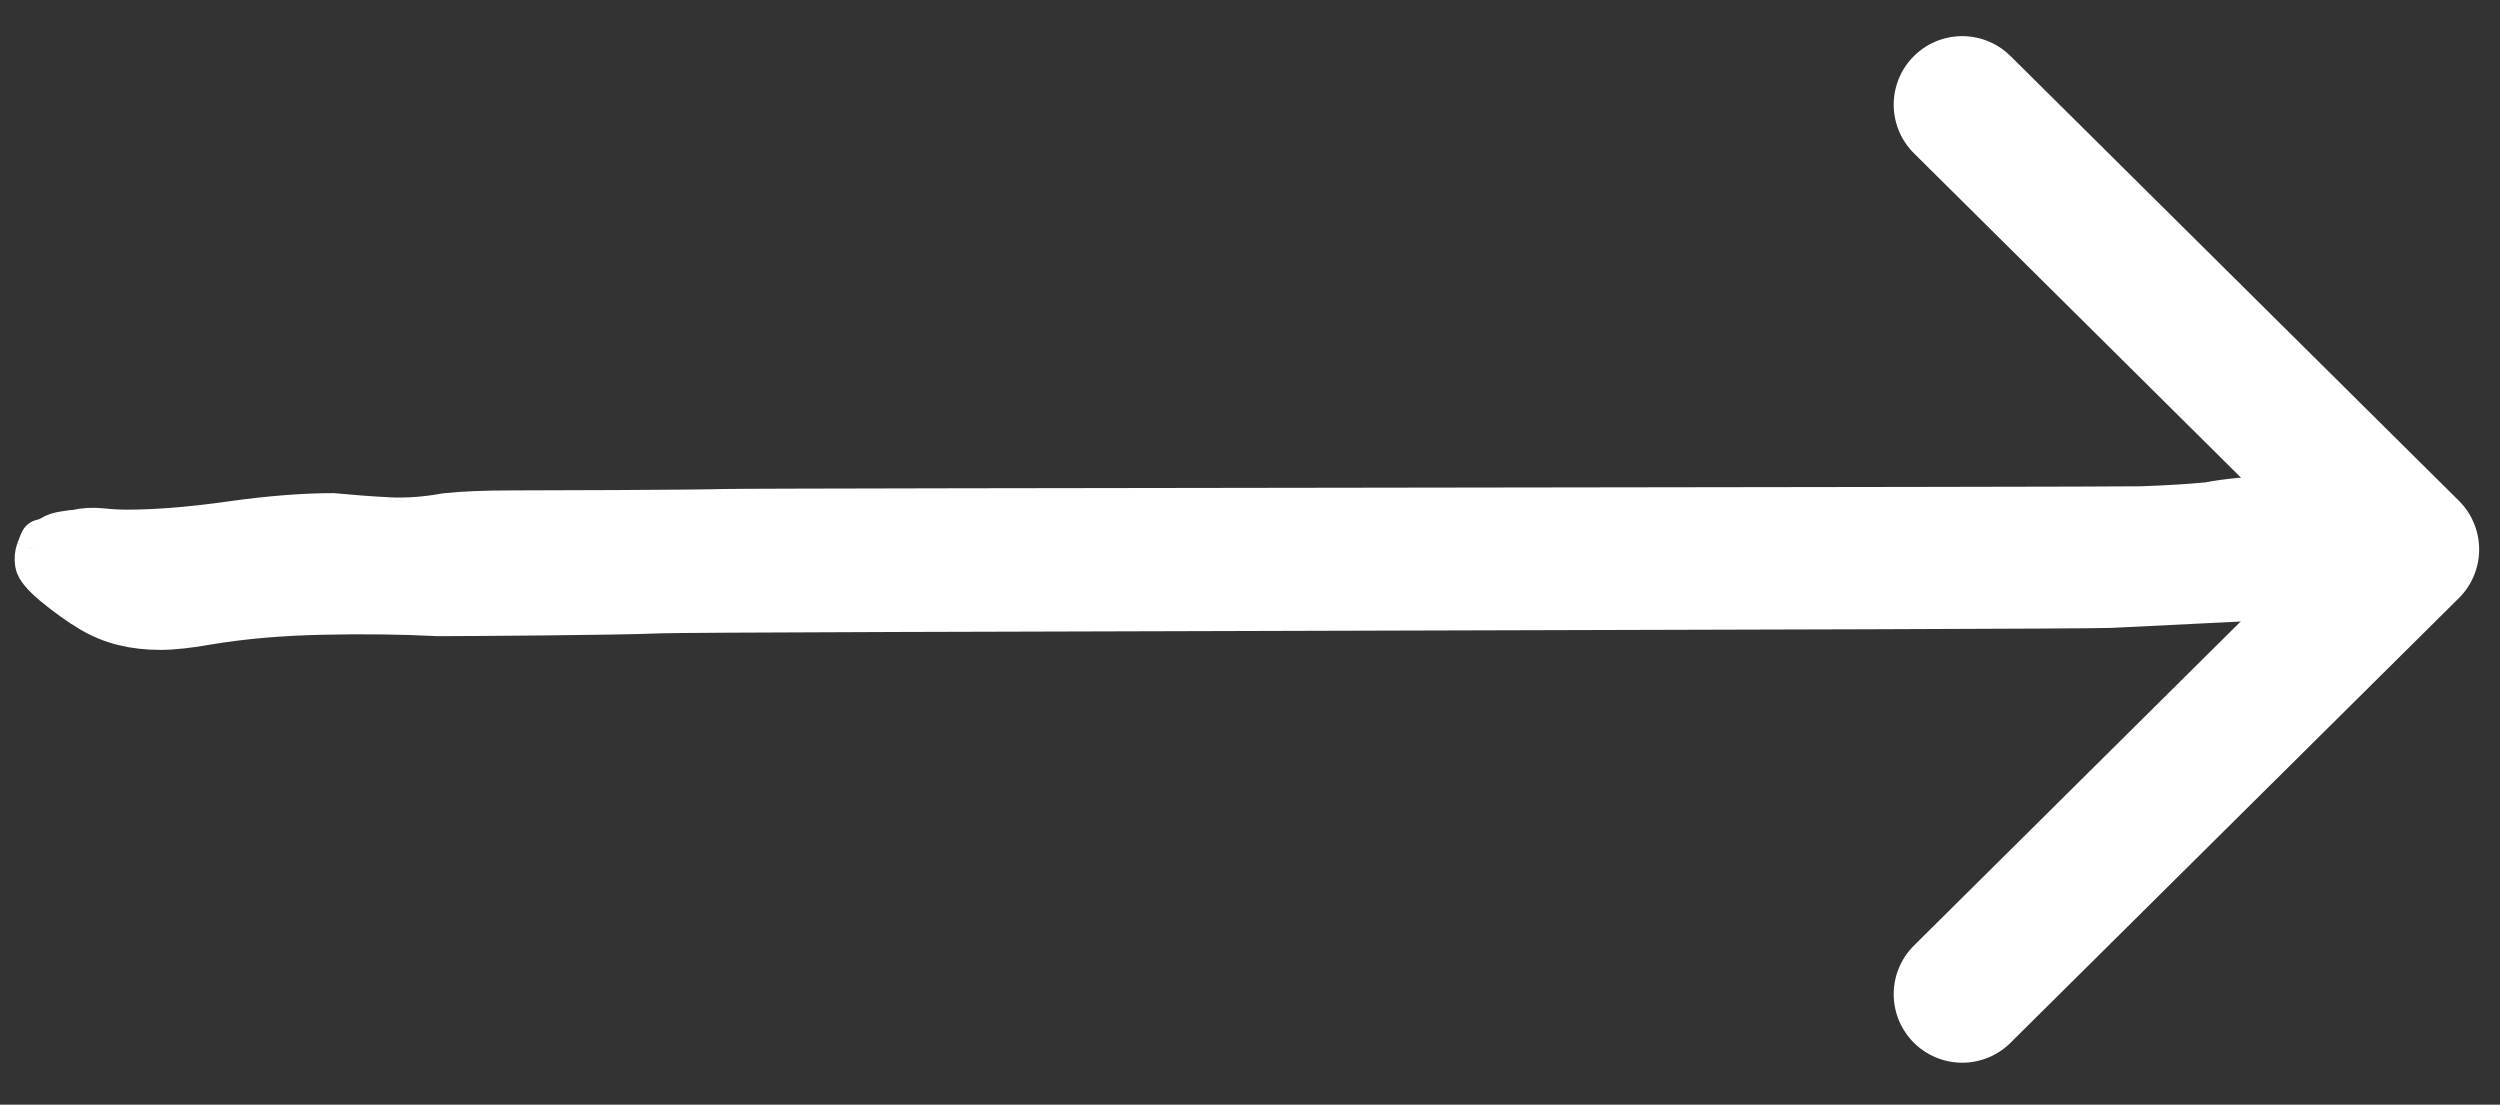
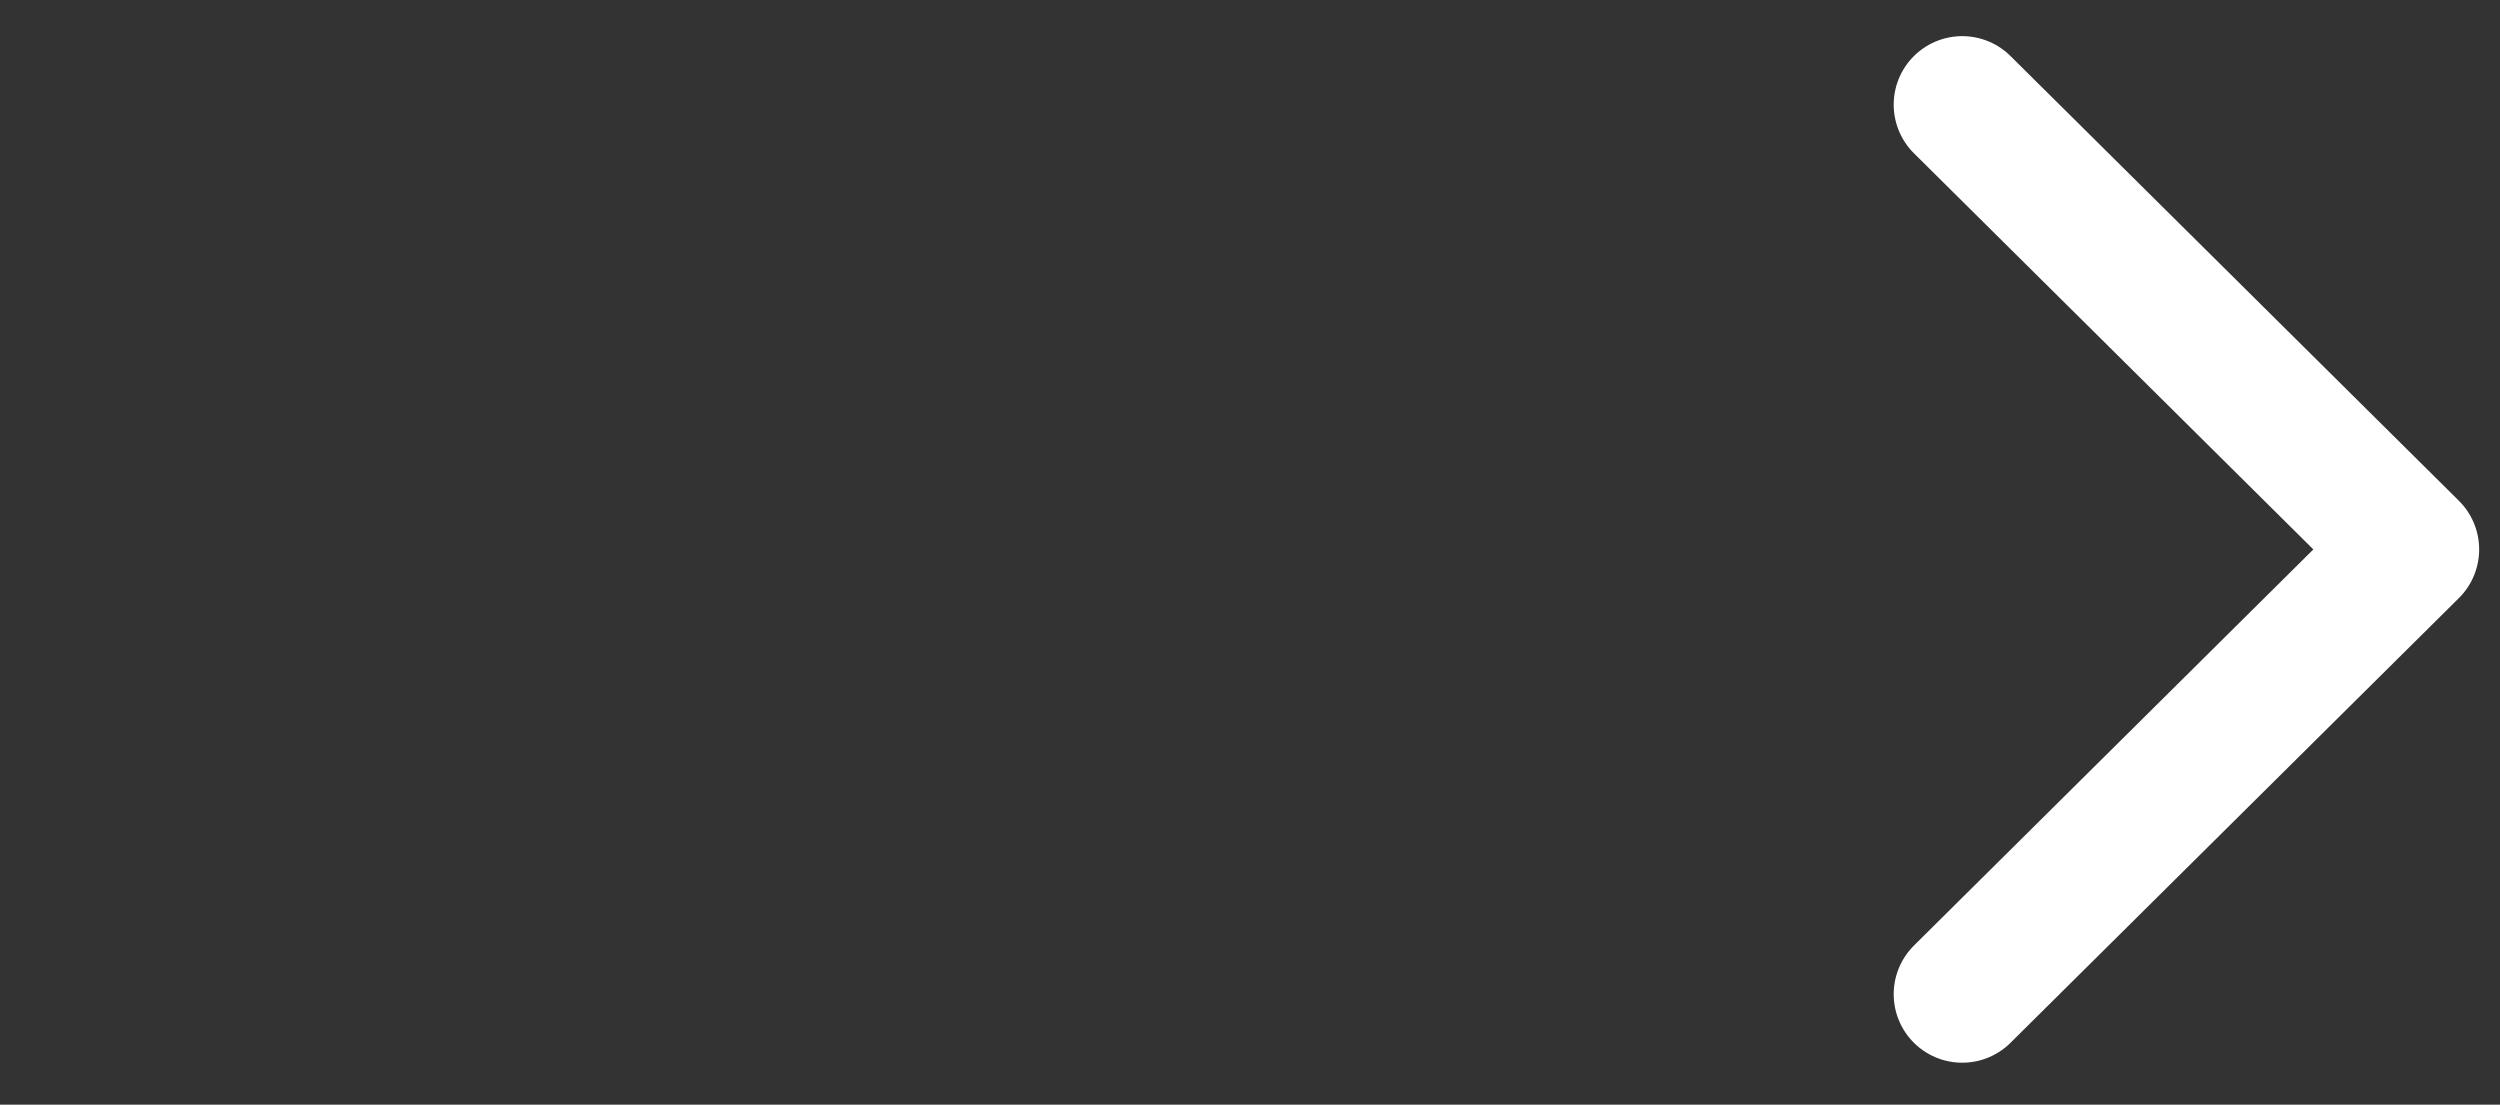
<svg xmlns="http://www.w3.org/2000/svg" width="43px" height="19px" viewBox="0 0 43 19" version="1.1">
  <rect x="0" y="0" width="43" height="19" fill="#333333" stroke="none" />
  <title>Group 7</title>
  <desc>Created with Sketch.</desc>
  <g id="Homepage" stroke="none" stroke-width="1" fill="none" fill-rule="evenodd">
    <g id="Homepage-Condensed" transform="translate(-549, -26)" stroke="#FFFFFF">
      <g id="Group-7" transform="translate(546, 26)">
        <g id="Group-8" transform="translate(3.63, 1.8)">
-           <path d="M0.023,7.675 C0.07,7.549 0.093,7.493 0.093,7.509 C0.093,7.525 0.15,7.502 0.267,7.439 C0.313,7.407 0.388,7.383 0.492,7.368 C0.597,7.351 0.66,7.344 0.683,7.344 C0.823,7.312 0.967,7.304 1.118,7.32 C1.268,7.336 1.413,7.344 1.552,7.344 C2.062,7.344 2.652,7.297 3.324,7.202 C3.996,7.107 4.586,7.06 5.096,7.06 C5.42,7.091 5.739,7.115 6.052,7.131 C6.364,7.147 6.694,7.123 7.042,7.06 C7.342,7.028 7.725,7.013 8.188,7.013 C8.651,7.013 11.314,7.005 11.812,6.989 C12.31,6.972 35.747,6.957 36.21,6.942 C36.674,6.925 37.055,6.902 37.357,6.871 C37.681,6.808 38.109,6.768 38.642,6.752 C39.175,6.736 39.58,6.808 39.858,6.966 C39.881,6.966 39.933,7.005 40.015,7.084 C40.096,7.162 40.137,7.217 40.137,7.249 L40.38,7.628 C40.333,7.723 40.298,7.817 40.275,7.912 C40.252,8.006 40.2,8.101 40.119,8.195 C40.038,8.29 39.91,8.361 39.737,8.409 C39.563,8.456 39.325,8.48 39.025,8.48 C38.677,8.48 38.202,8.495 37.6,8.527 C36.997,8.558 36.355,8.59 35.672,8.622 C34.988,8.653 11.361,8.684 10.7,8.716 C10.04,8.747 7.319,8.764 6.903,8.764 C6.277,8.732 5.611,8.724 4.905,8.74 C4.198,8.755 3.555,8.811 2.977,8.906 C2.629,8.969 2.345,9 2.125,9 C1.905,9 1.696,8.977 1.5,8.929 C1.303,8.882 1.112,8.803 0.926,8.692 C0.741,8.582 0.533,8.433 0.301,8.243 C0.115,8.085 0.017,7.967 0.006,7.889 C-0.006,7.809 -0,7.738 0.023,7.675" id="Fill-10" stroke-width="0.756" fill="#FFFFFF" />
          <polyline id="Stroke-12" stroke-width="2.357" stroke-linecap="round" stroke-linejoin="round" points="33.12 0 40.833 7.65 33.12 15.3" />
        </g>
      </g>
    </g>
  </g>
</svg>